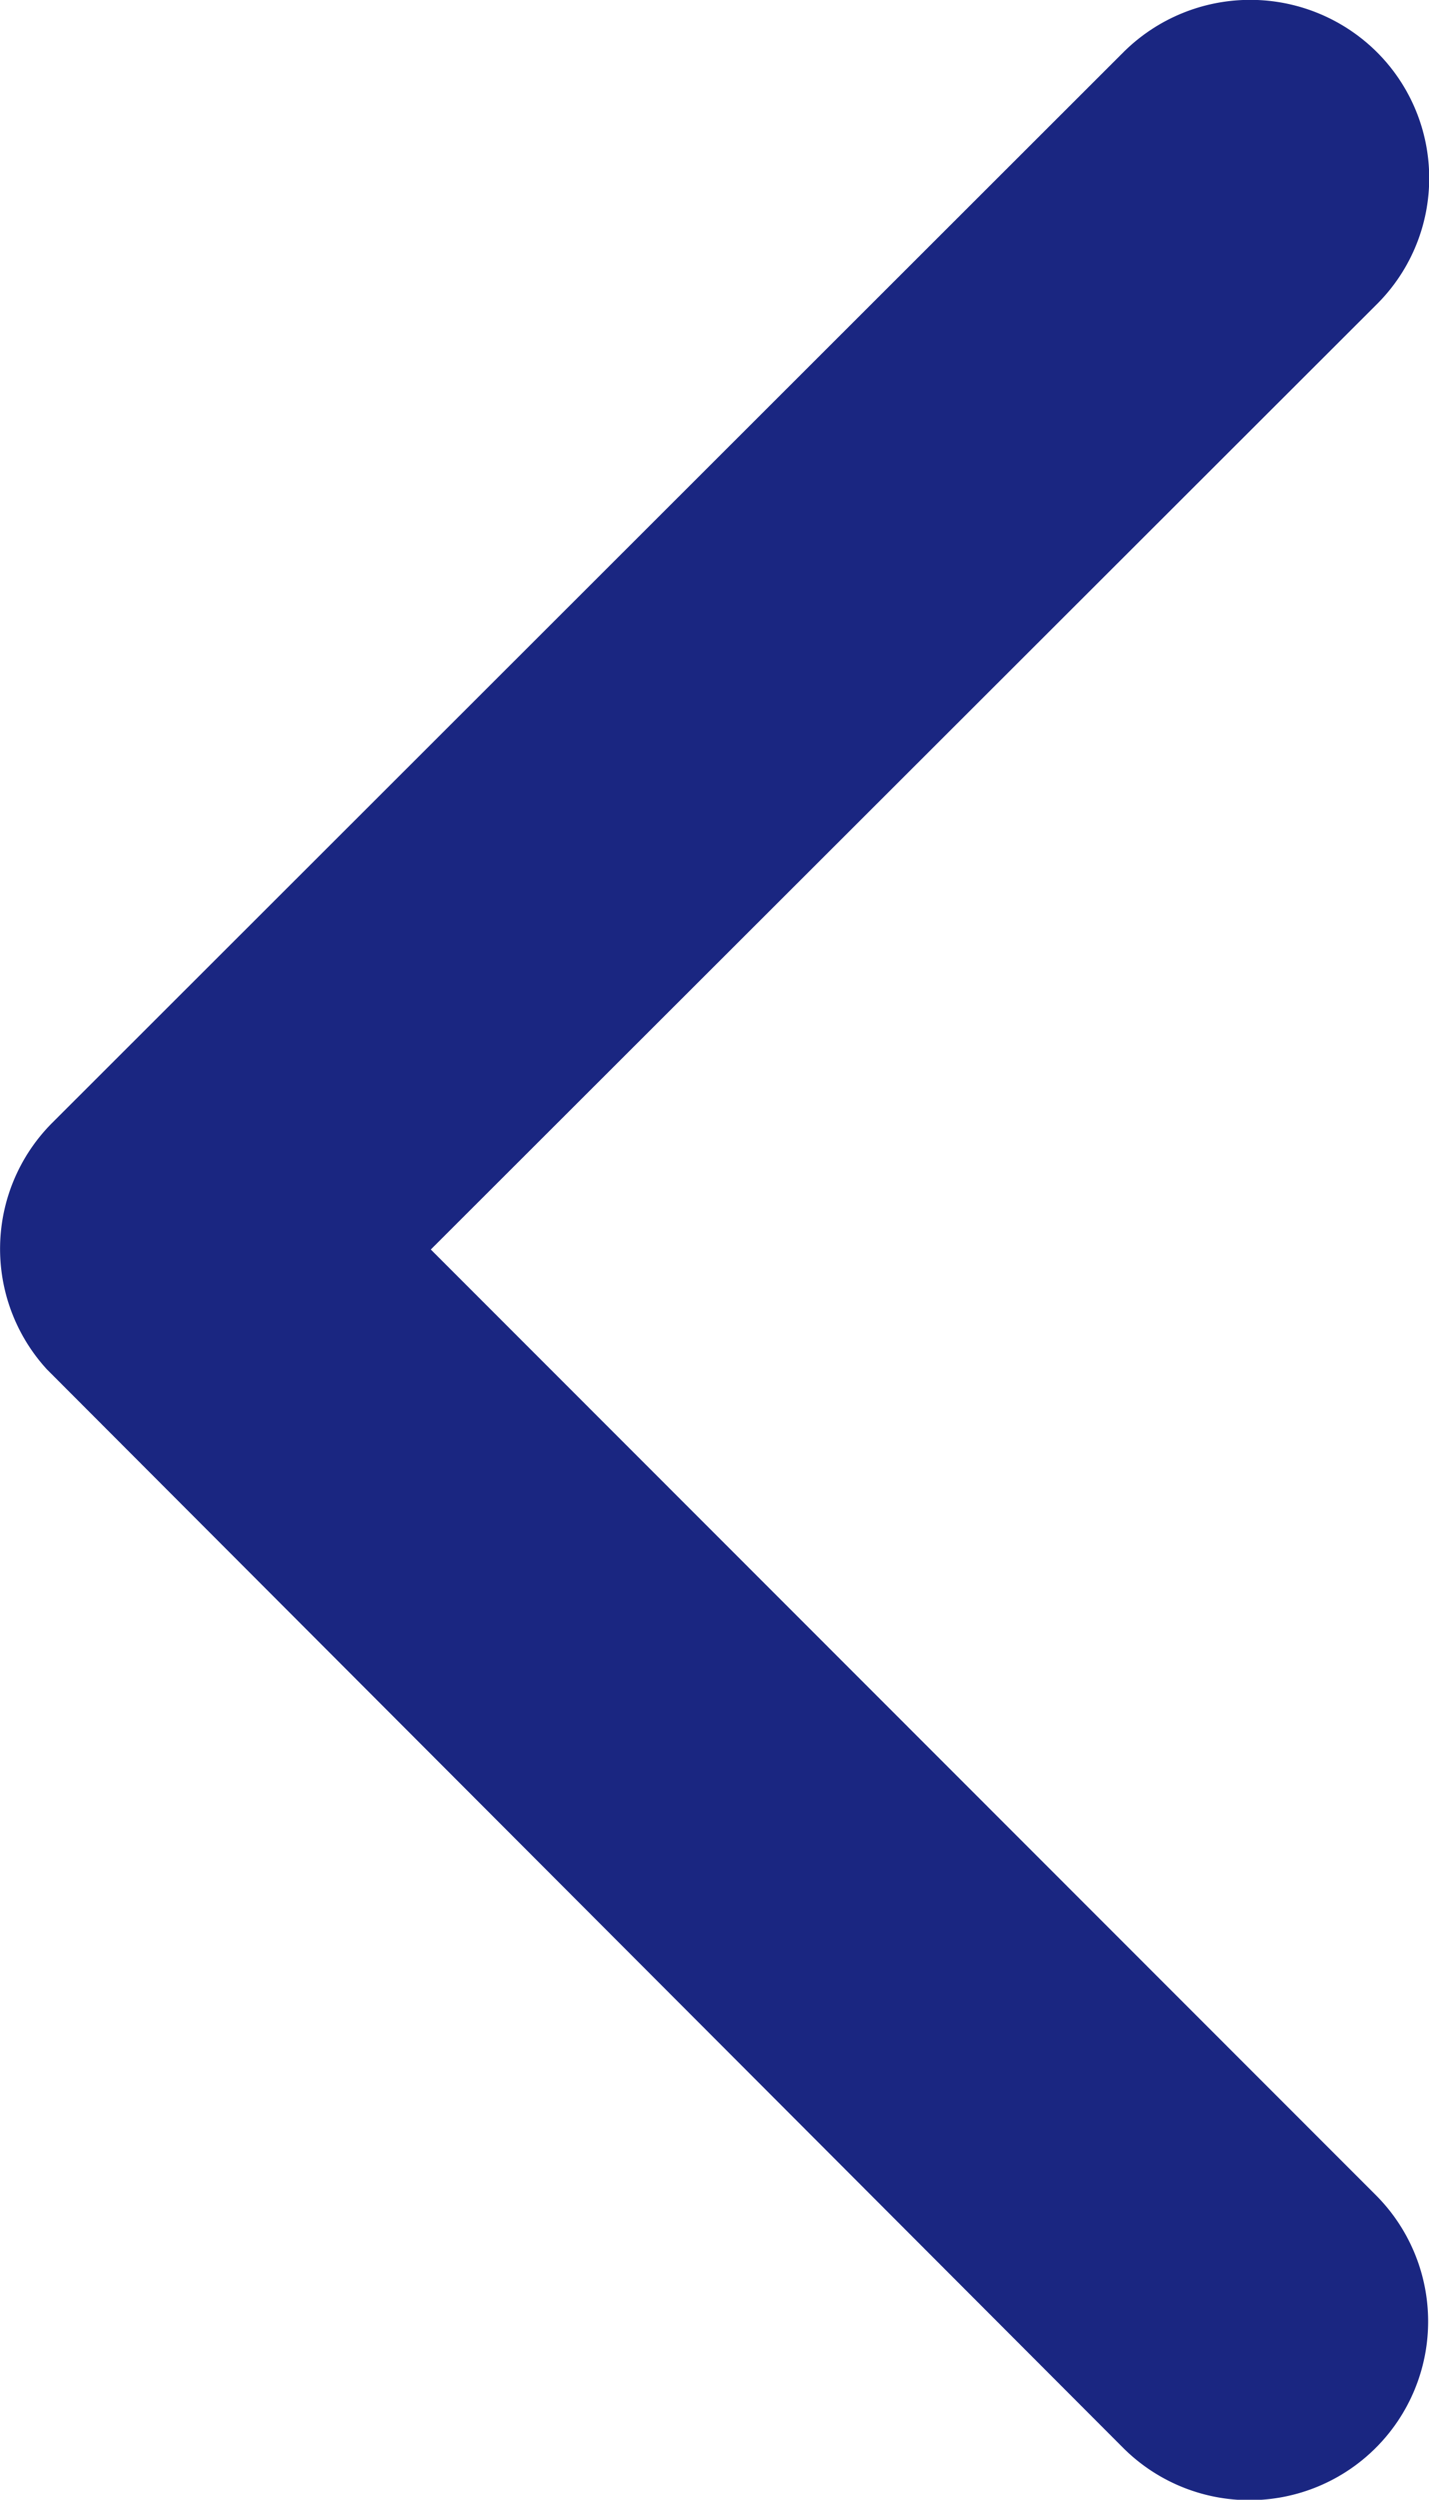
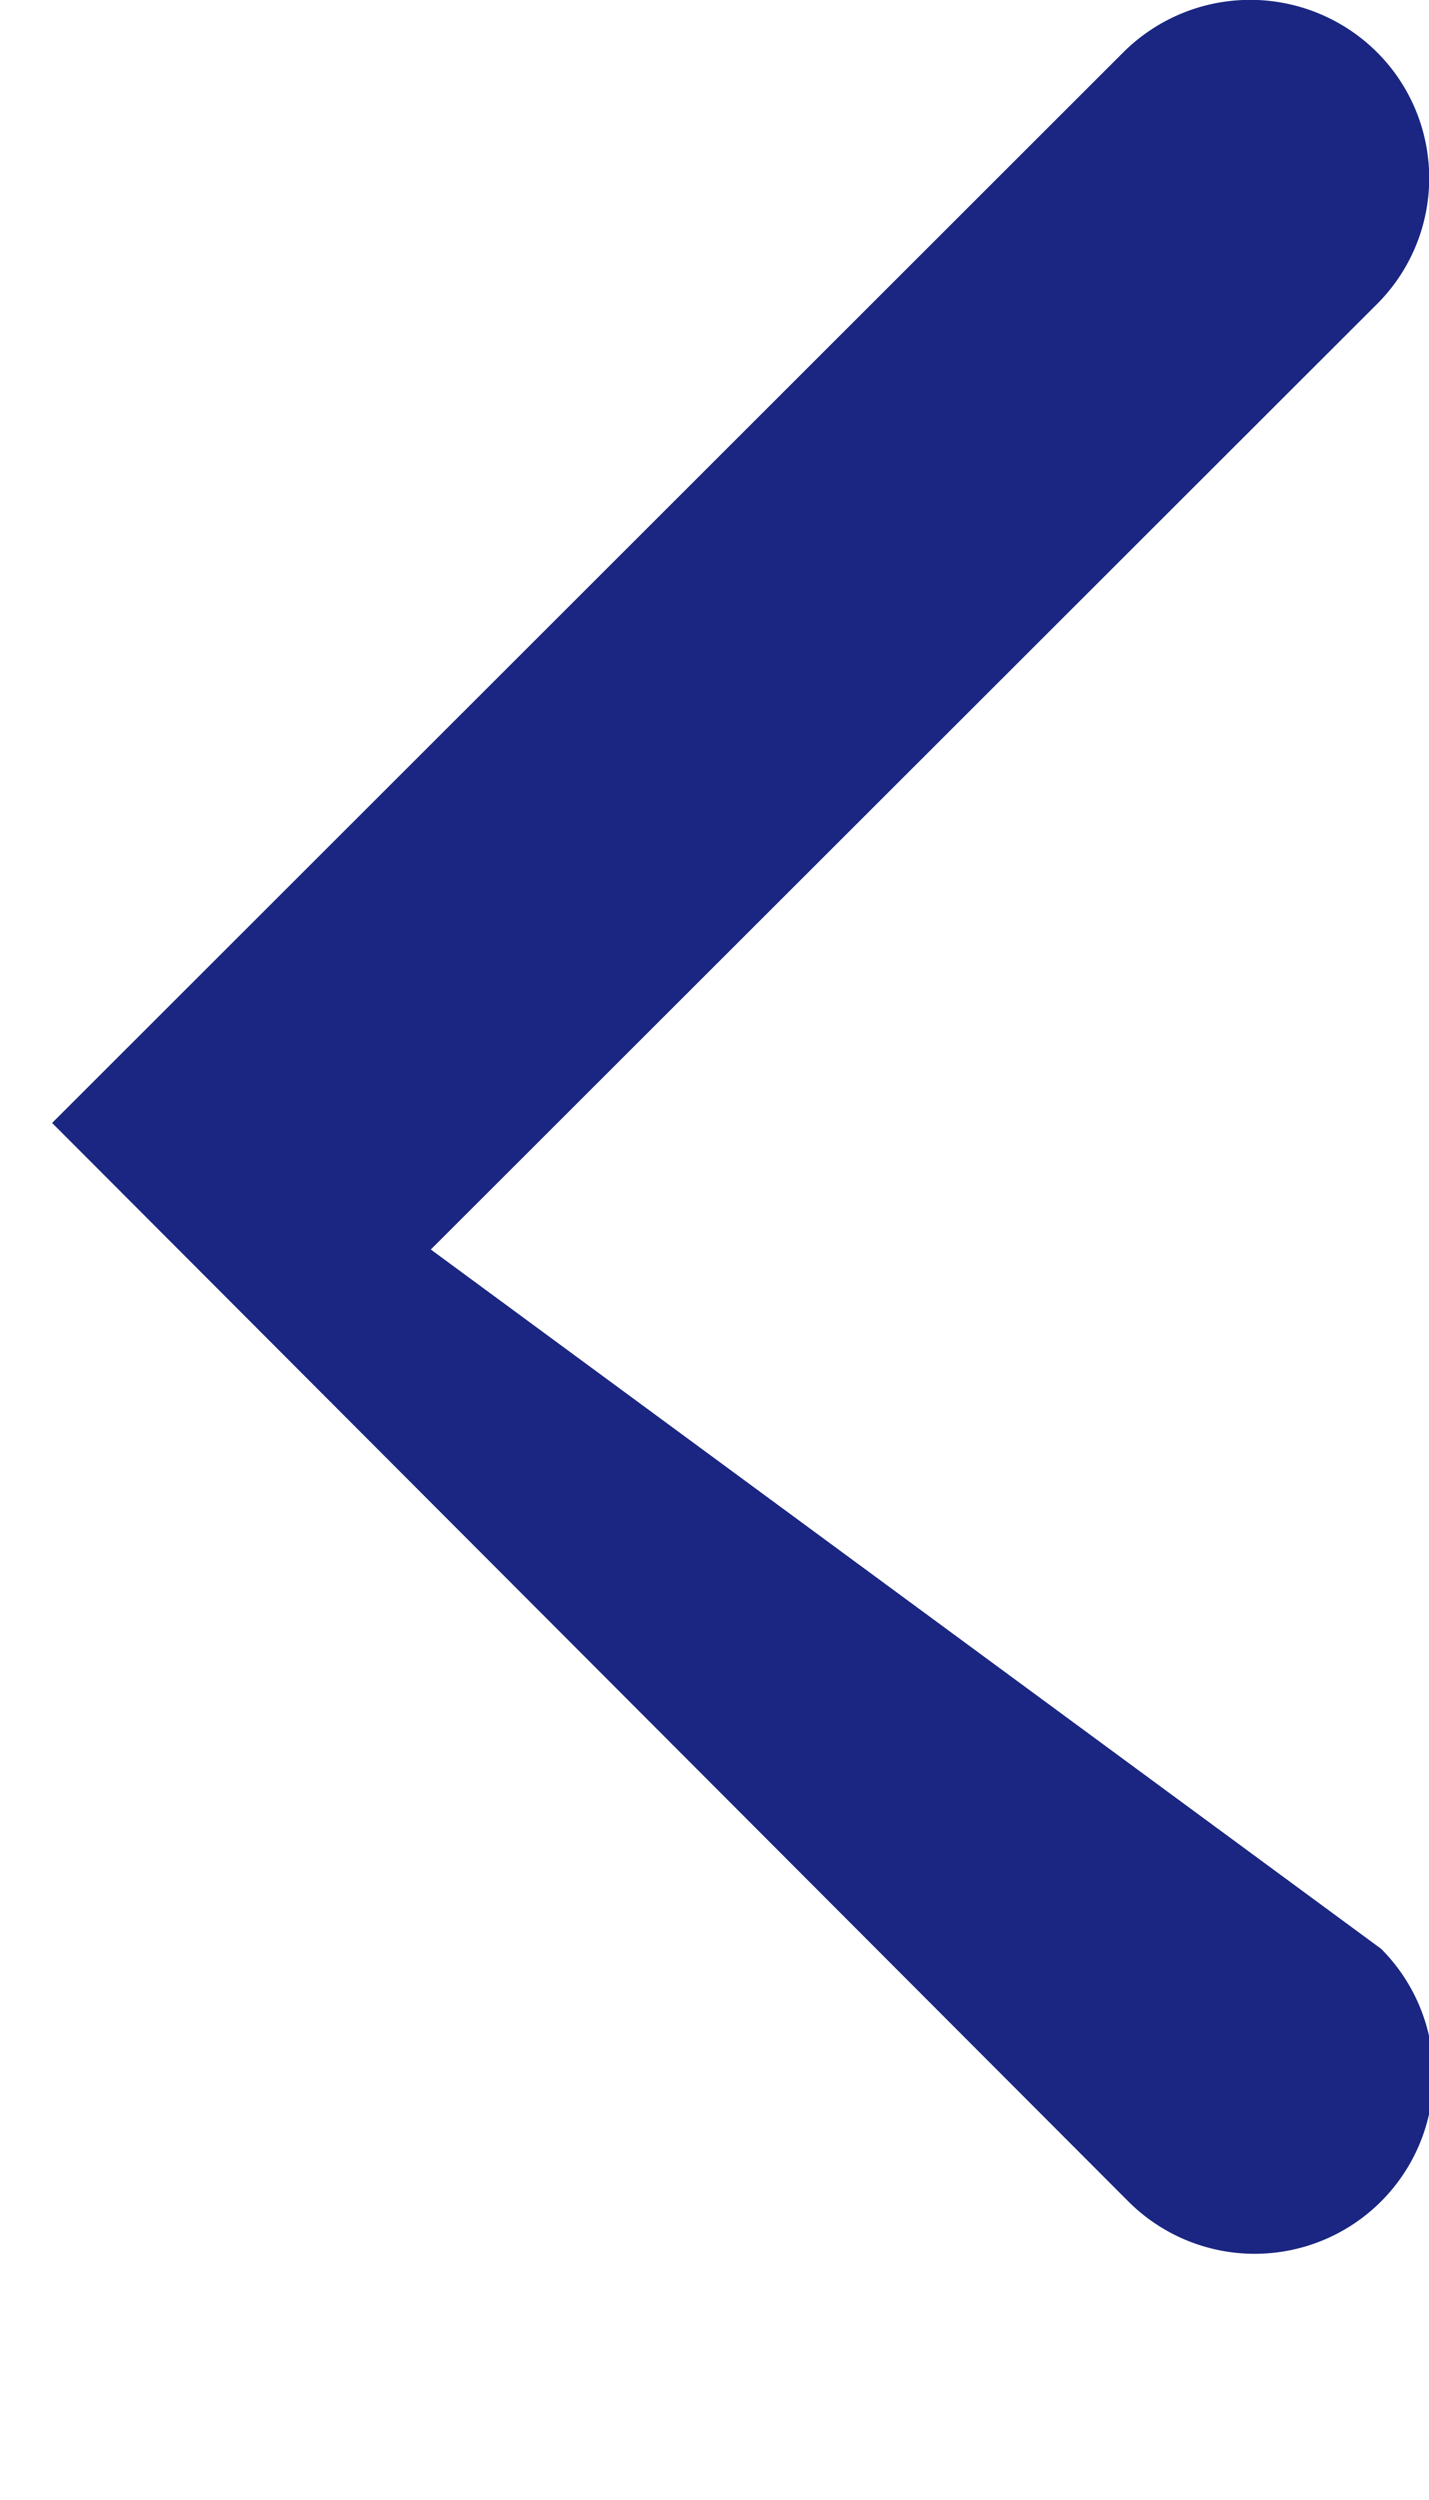
<svg xmlns="http://www.w3.org/2000/svg" width="9.543" height="16.691" viewBox="0 0 9.543 16.691">
-   <path id="Icon_ionic-ios-arrow-forward" data-name="Icon ionic-ios-arrow-forward" d="M14.123,14.539,20.44,8.228a1.188,1.188,0,0,0,0-1.685,1.2,1.2,0,0,0-1.69,0l-7.156,7.151a1.191,1.191,0,0,0-.035,1.645l7.186,7.2a1.193,1.193,0,1,0,1.69-1.685Z" transform="translate(-11.246 -6.196)" fill="#1a2681" />
+   <path id="Icon_ionic-ios-arrow-forward" data-name="Icon ionic-ios-arrow-forward" d="M14.123,14.539,20.44,8.228a1.188,1.188,0,0,0,0-1.685,1.2,1.2,0,0,0-1.69,0l-7.156,7.151l7.186,7.2a1.193,1.193,0,1,0,1.69-1.685Z" transform="translate(-11.246 -6.196)" fill="#1a2681" />
</svg>